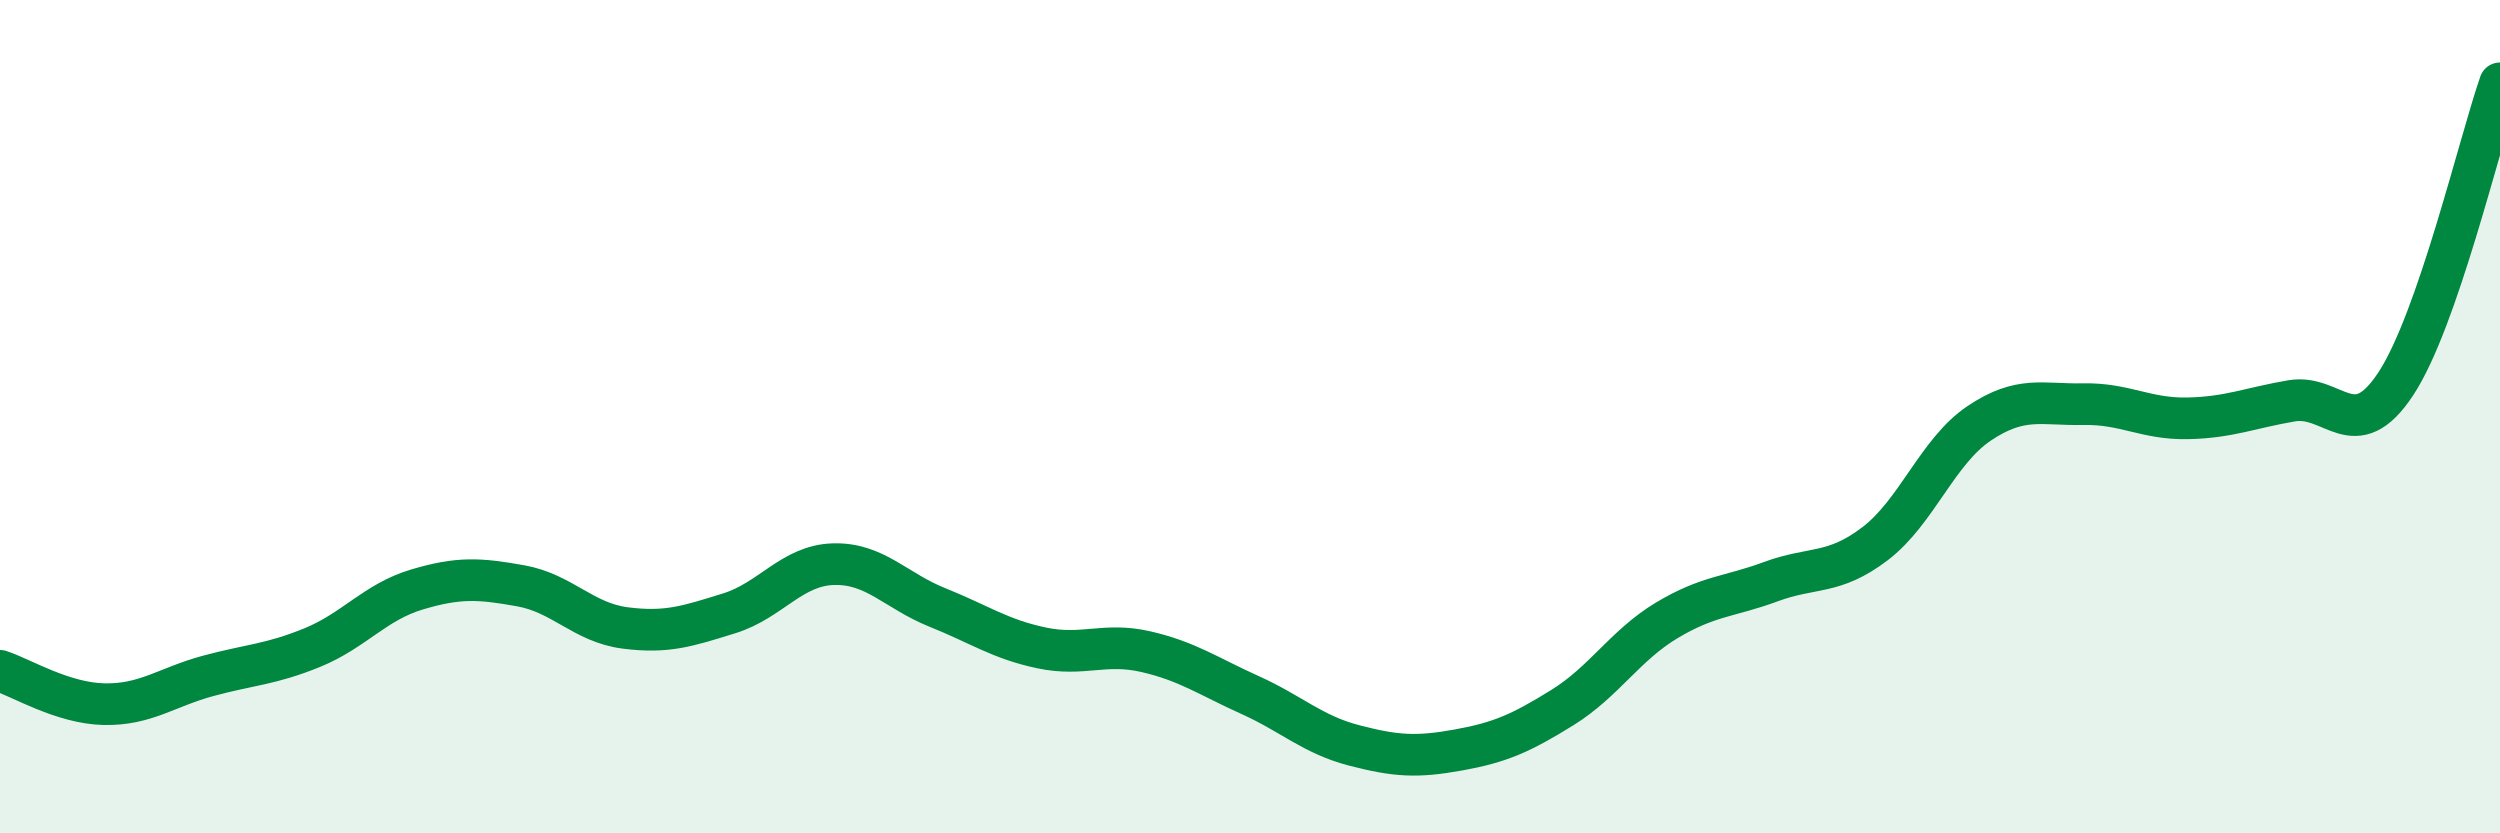
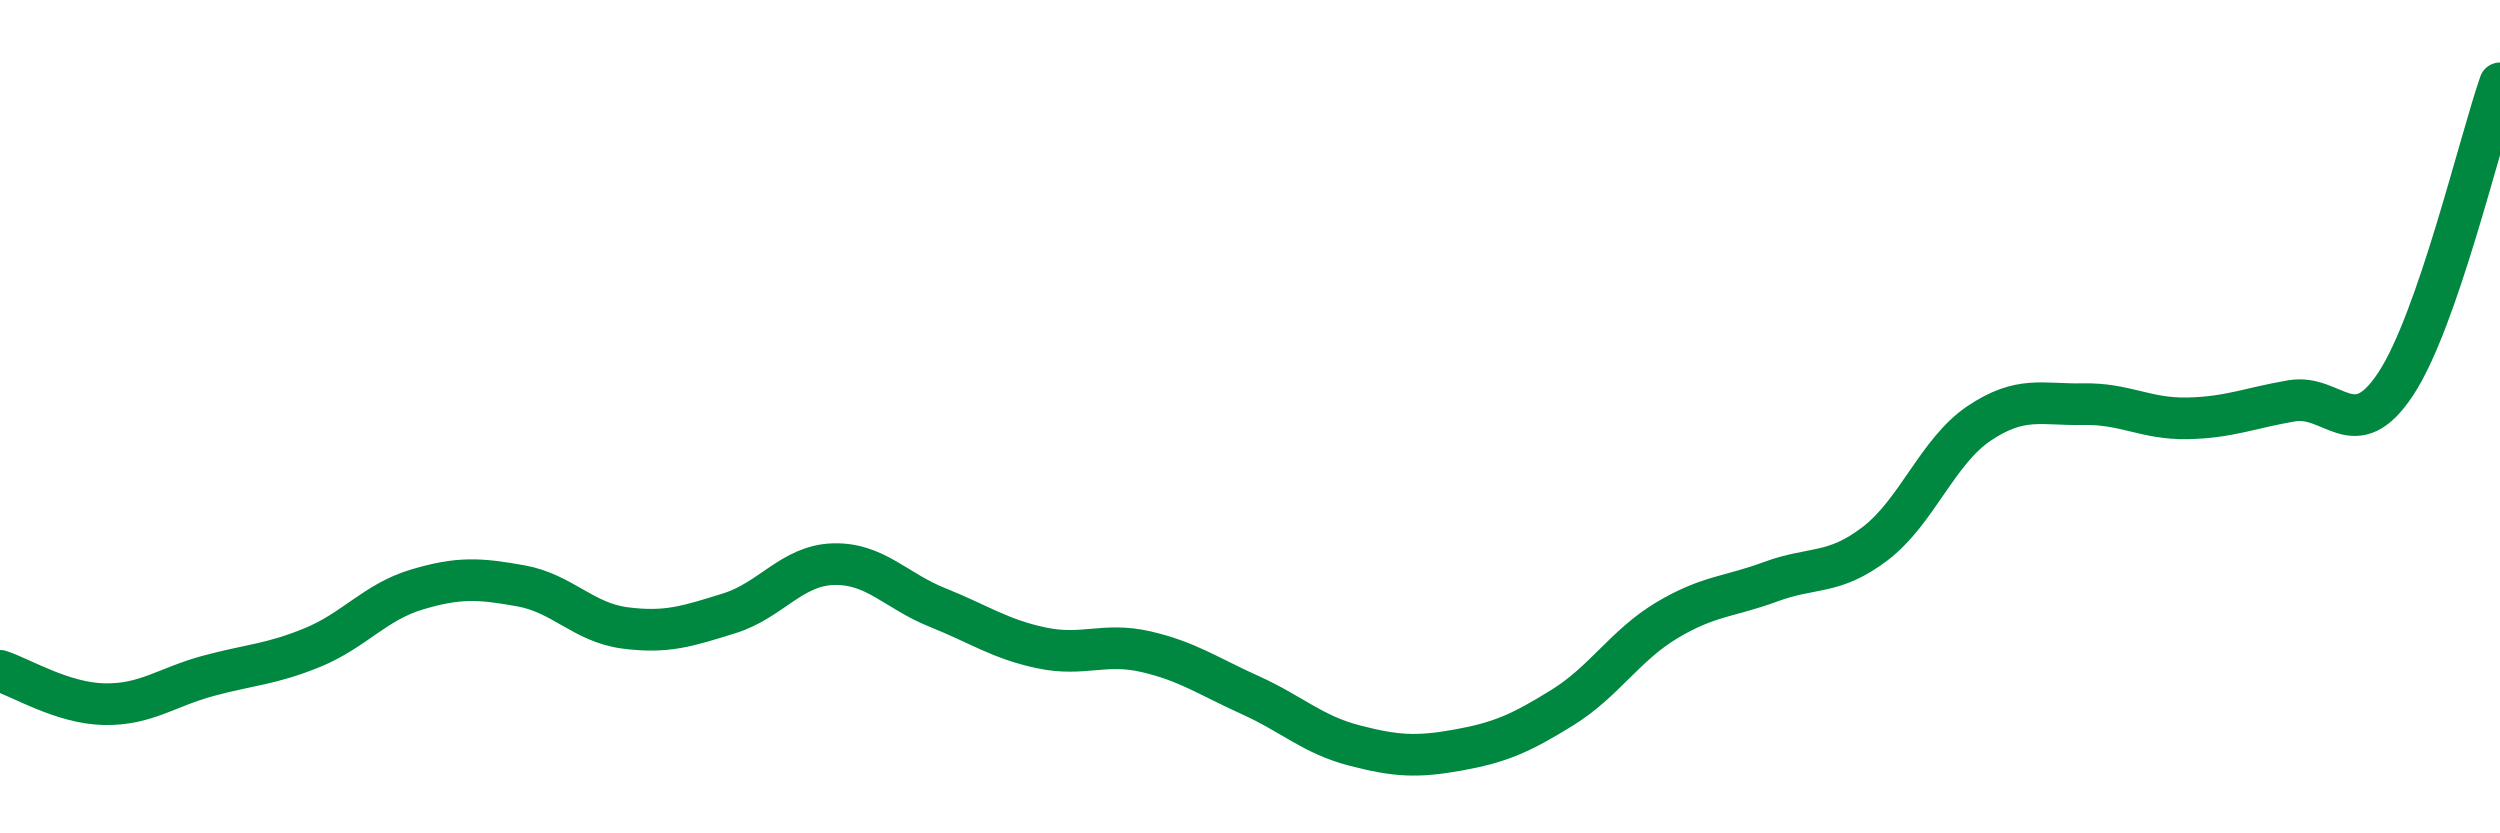
<svg xmlns="http://www.w3.org/2000/svg" width="60" height="20" viewBox="0 0 60 20">
-   <path d="M 0,16.1 C 0.5,16.26 1.5,16.88 2.5,16.9 C 3.5,16.92 4,16.49 5,16.22 C 6,15.95 6.5,15.95 7.5,15.54 C 8.5,15.13 9,14.45 10,14.15 C 11,13.85 11.5,13.88 12.5,14.06 C 13.5,14.24 14,14.94 15,15.07 C 16,15.2 16.5,15.03 17.5,14.72 C 18.5,14.41 19,13.57 20,13.54 C 21,13.51 21.5,14.18 22.5,14.58 C 23.5,14.98 24,15.34 25,15.55 C 26,15.76 26.5,15.41 27.5,15.64 C 28.5,15.87 29,16.23 30,16.68 C 31,17.13 31.5,17.63 32.5,17.89 C 33.5,18.15 34,18.18 35,18 C 36,17.82 36.5,17.6 37.5,16.98 C 38.5,16.36 39,15.49 40,14.89 C 41,14.29 41.5,14.33 42.5,13.96 C 43.5,13.59 44,13.81 45,13.05 C 46,12.29 46.5,10.83 47.5,10.16 C 48.5,9.49 49,9.72 50,9.7 C 51,9.68 51.5,10.06 52.5,10.04 C 53.5,10.02 54,9.79 55,9.62 C 56,9.45 56.5,10.73 57.5,9.21 C 58.5,7.69 59.5,3.44 60,2L60 20L0 20Z" fill="#008740" opacity="0.1" stroke-linecap="round" stroke-linejoin="round" />
  <path d="M 0,16.1 C 0.5,16.26 1.5,16.88 2.5,16.9 C 3.5,16.92 4,16.49 5,16.22 C 6,15.95 6.5,15.95 7.5,15.54 C 8.5,15.13 9,14.45 10,14.15 C 11,13.85 11.5,13.88 12.5,14.06 C 13.5,14.24 14,14.94 15,15.07 C 16,15.2 16.5,15.03 17.5,14.72 C 18.5,14.41 19,13.57 20,13.54 C 21,13.51 21.5,14.18 22.5,14.58 C 23.5,14.98 24,15.34 25,15.55 C 26,15.76 26.5,15.41 27.5,15.64 C 28.5,15.87 29,16.23 30,16.68 C 31,17.13 31.5,17.63 32.5,17.89 C 33.5,18.15 34,18.18 35,18 C 36,17.82 36.5,17.6 37.5,16.98 C 38.5,16.36 39,15.49 40,14.89 C 41,14.29 41.5,14.33 42.5,13.96 C 43.5,13.59 44,13.81 45,13.05 C 46,12.29 46.5,10.83 47.5,10.16 C 48.5,9.49 49,9.72 50,9.7 C 51,9.68 51.5,10.06 52.5,10.04 C 53.5,10.02 54,9.79 55,9.62 C 56,9.45 56.5,10.73 57.5,9.21 C 58.5,7.69 59.5,3.44 60,2" stroke="#008740" stroke-width="1" fill="none" stroke-linecap="round" stroke-linejoin="round" />
</svg>